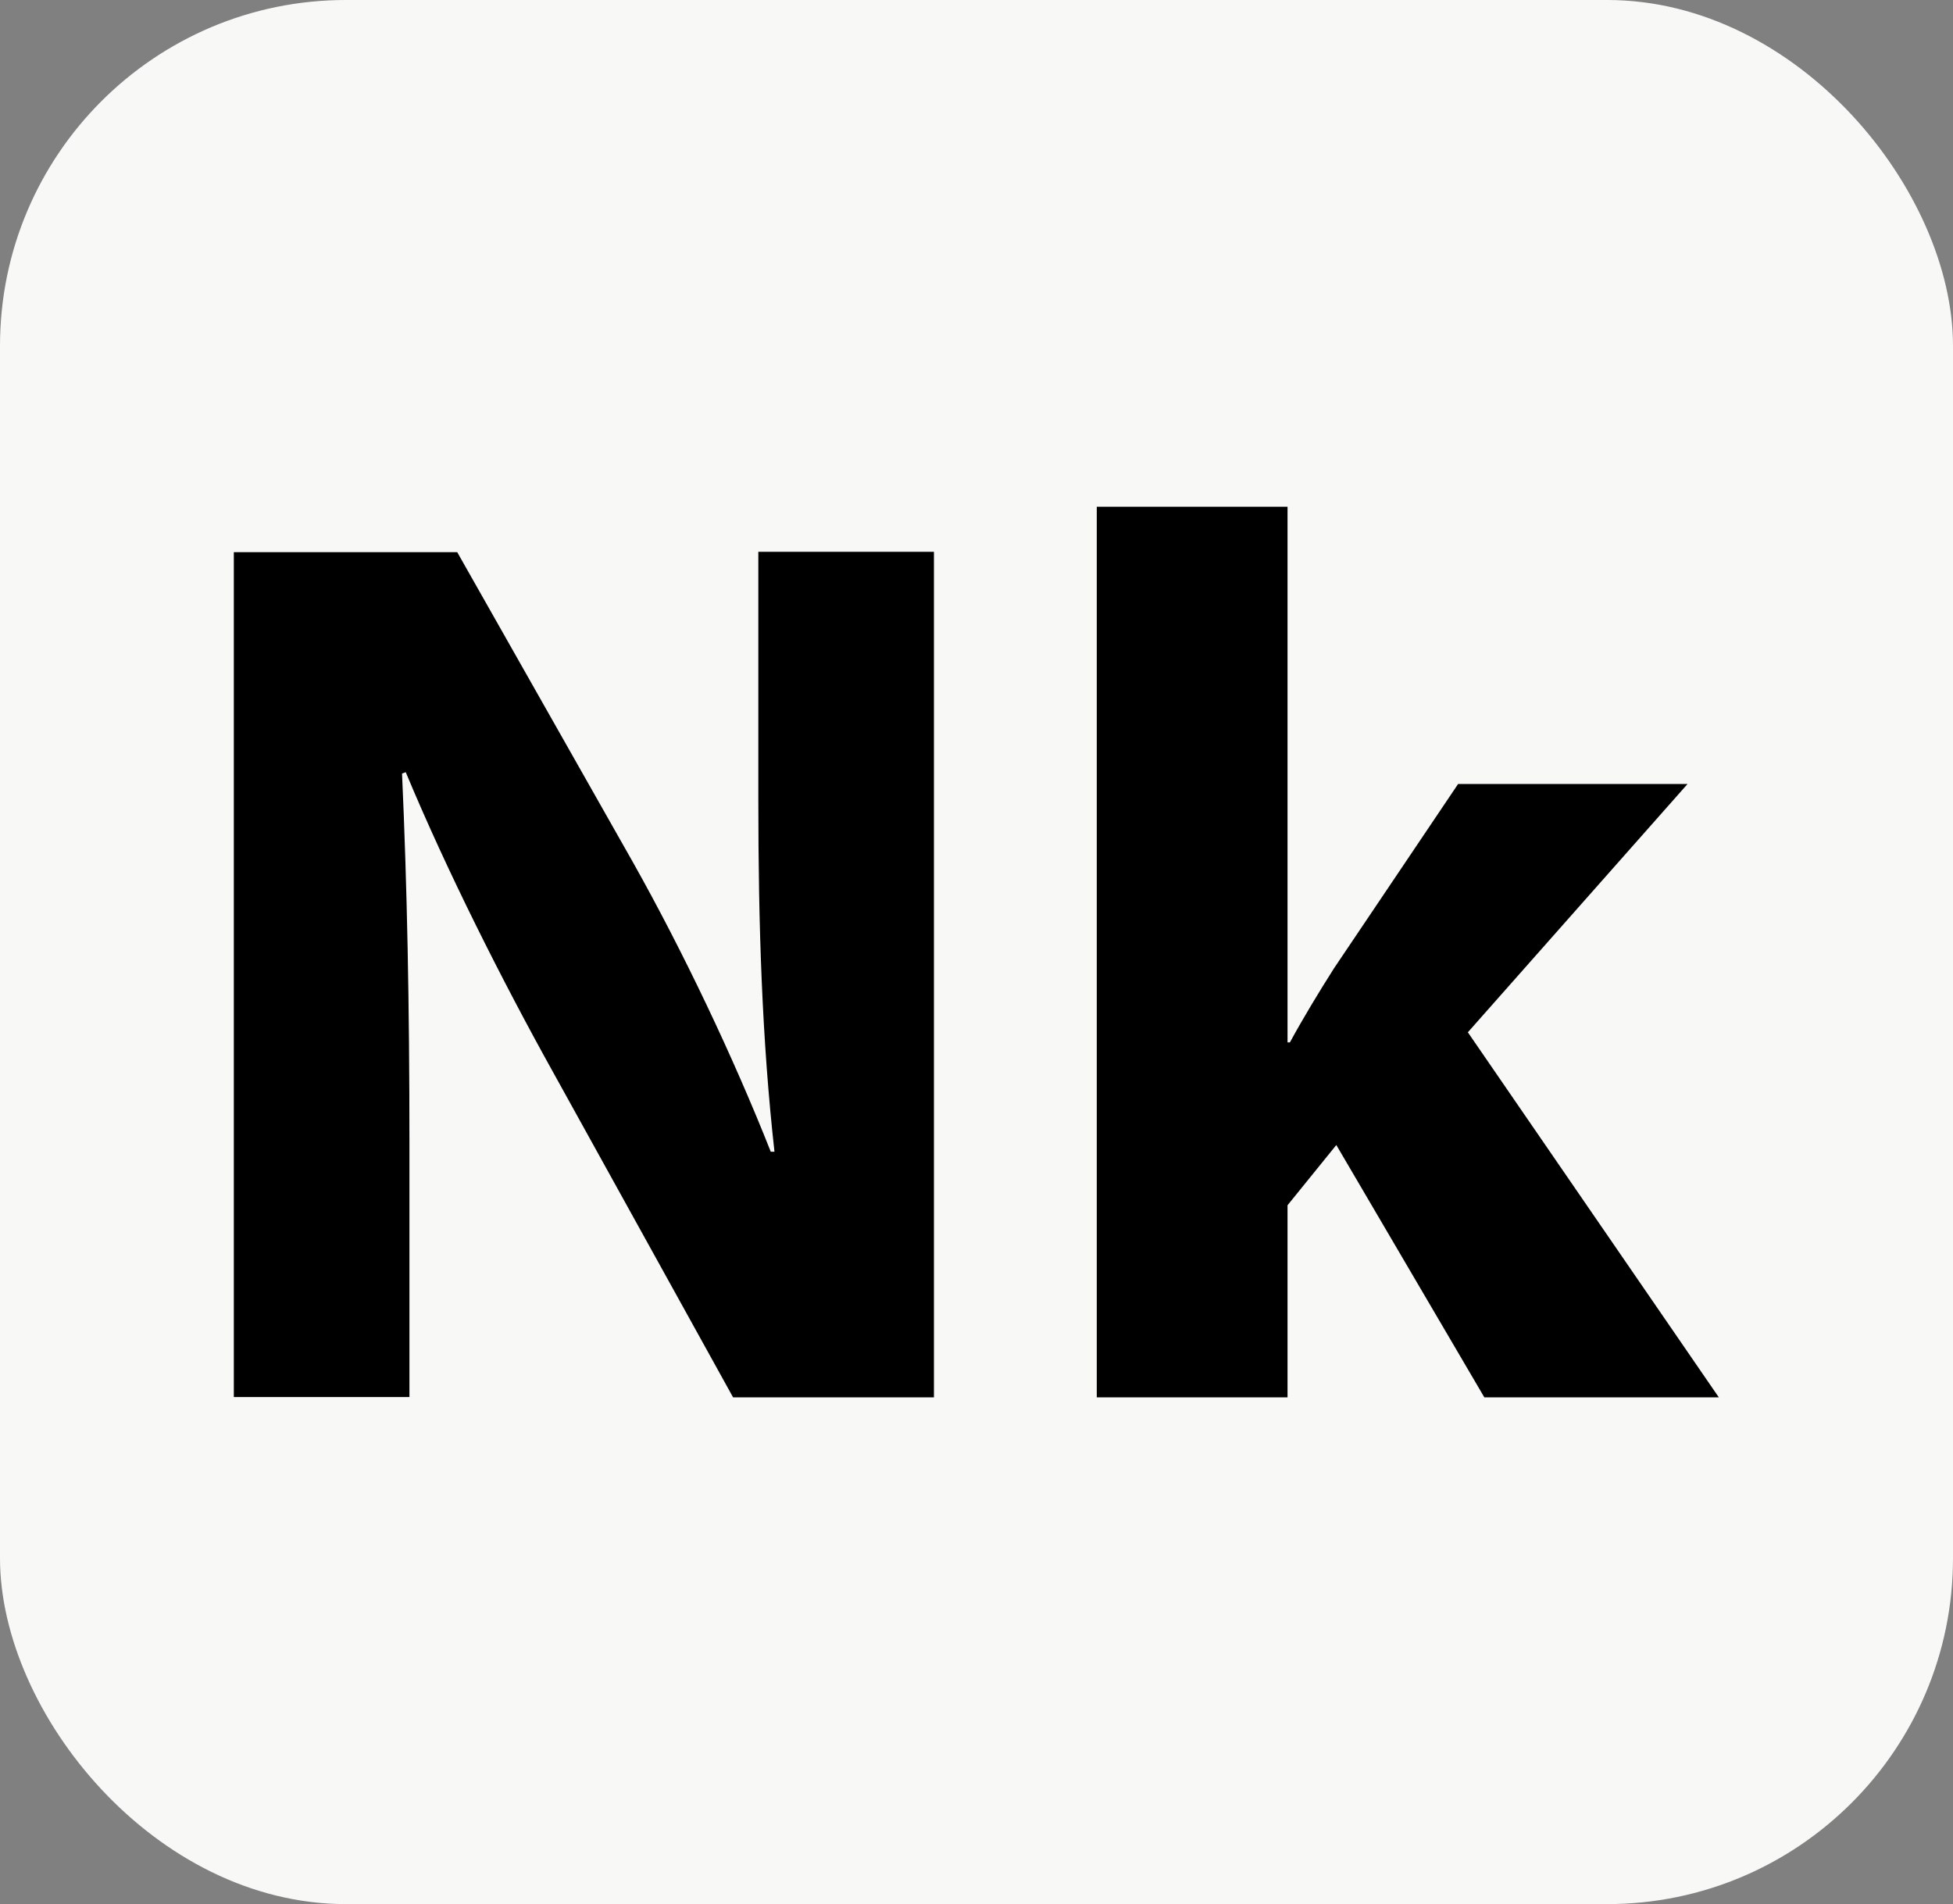
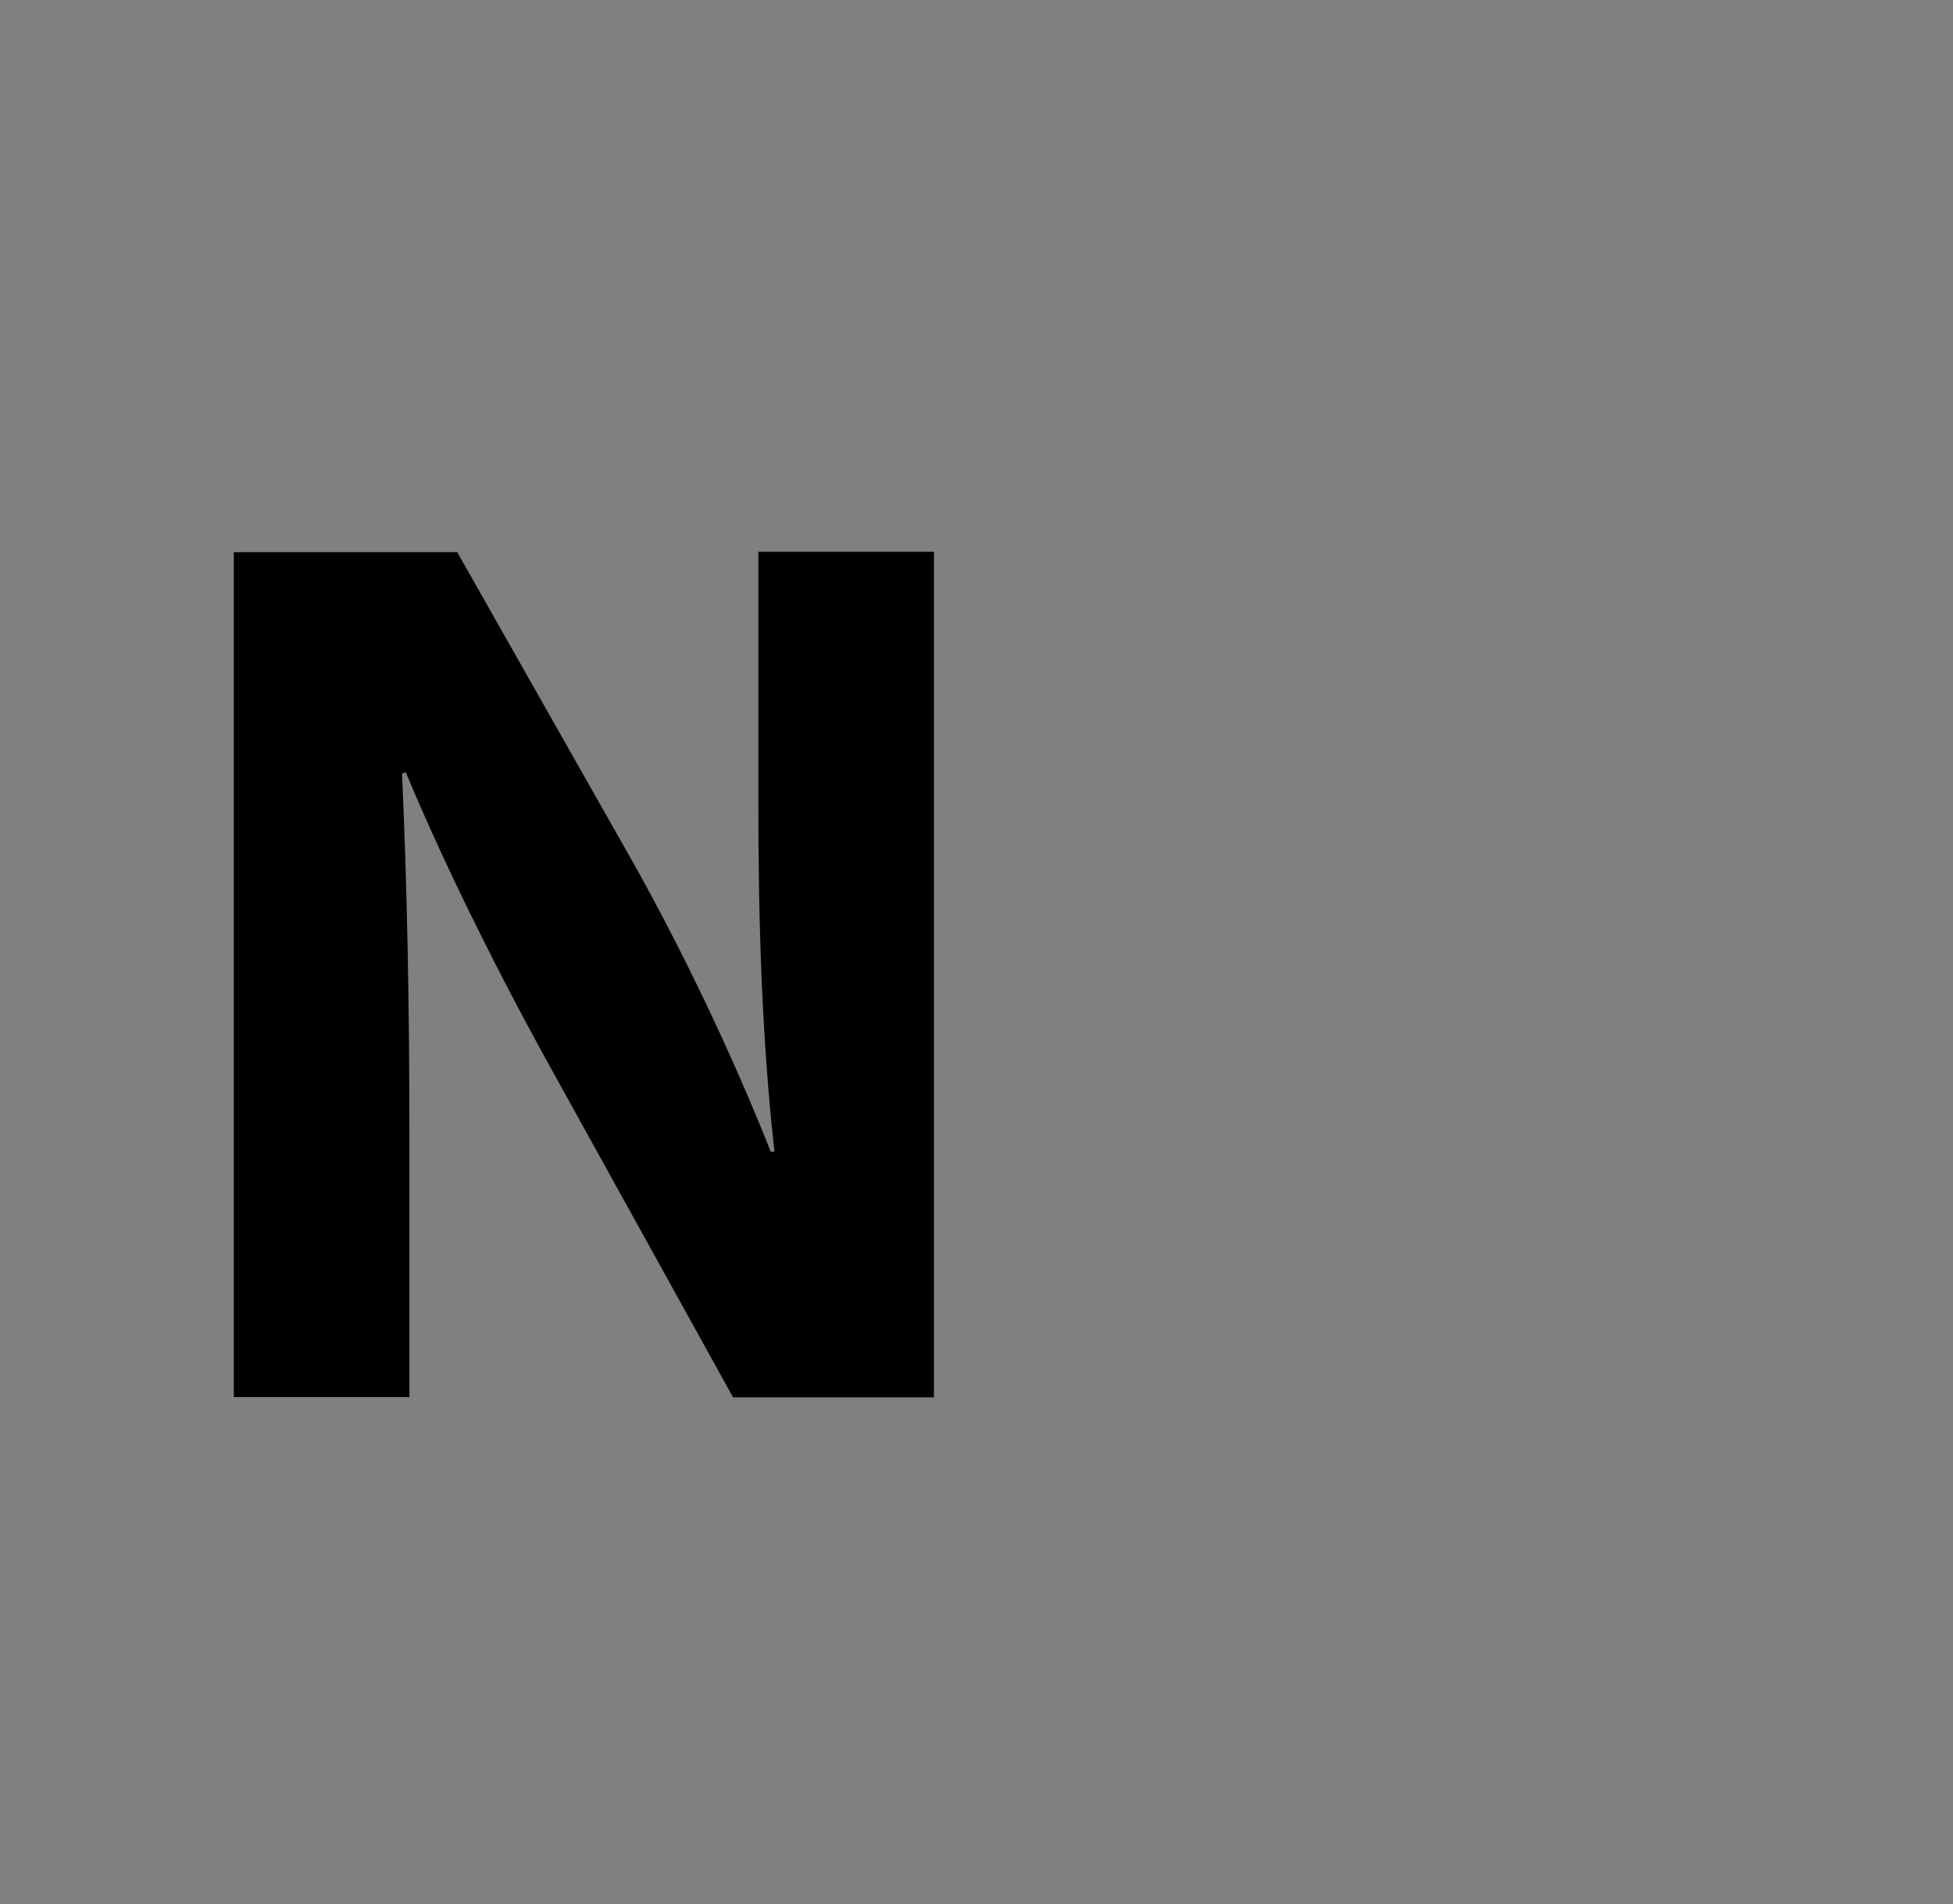
<svg xmlns="http://www.w3.org/2000/svg" id="Capa_2" viewBox="0 0 58.05 56.59">
  <rect x="0" y="0" width="58.05" height="56.59" fill="#808080" stroke="none" />
  <defs>
    <style>.cls-1{fill:#f8f9f7;}</style>
  </defs>
  <g id="Capa_1-2">
    <g>
      <g id="Surfaces">
        <g id="Drawing_Surface">
          <g id="Outline_no_shadow">
-             <rect class="cls-1" width="58.05" height="56.59" rx="10.28" ry="10.28" />
-           </g>
+             </g>
        </g>
      </g>
      <g>
        <path d="m6.95,41.54v-25.13h6.64l5.22,9.21c1.49,2.65,2.98,5.78,4.1,8.61h.11c-.37-3.32-.48-6.71-.48-10.48v-7.35h5.22v25.13h-5.97l-5.37-9.7c-1.49-2.68-3.13-5.93-4.36-8.88l-.11.04c.15,3.32.22,6.86.22,10.96v7.57h-5.22Z" />
-         <path d="m38.27,30.98h.07c.41-.75.86-1.49,1.31-2.2l3.69-5.48h6.82l-6.53,7.38,7.46,10.85h-6.97l-4.4-7.5-1.45,1.79v5.71h-5.67V15.06h5.67v15.92Z" />
      </g>
    </g>
  </g>
</svg>